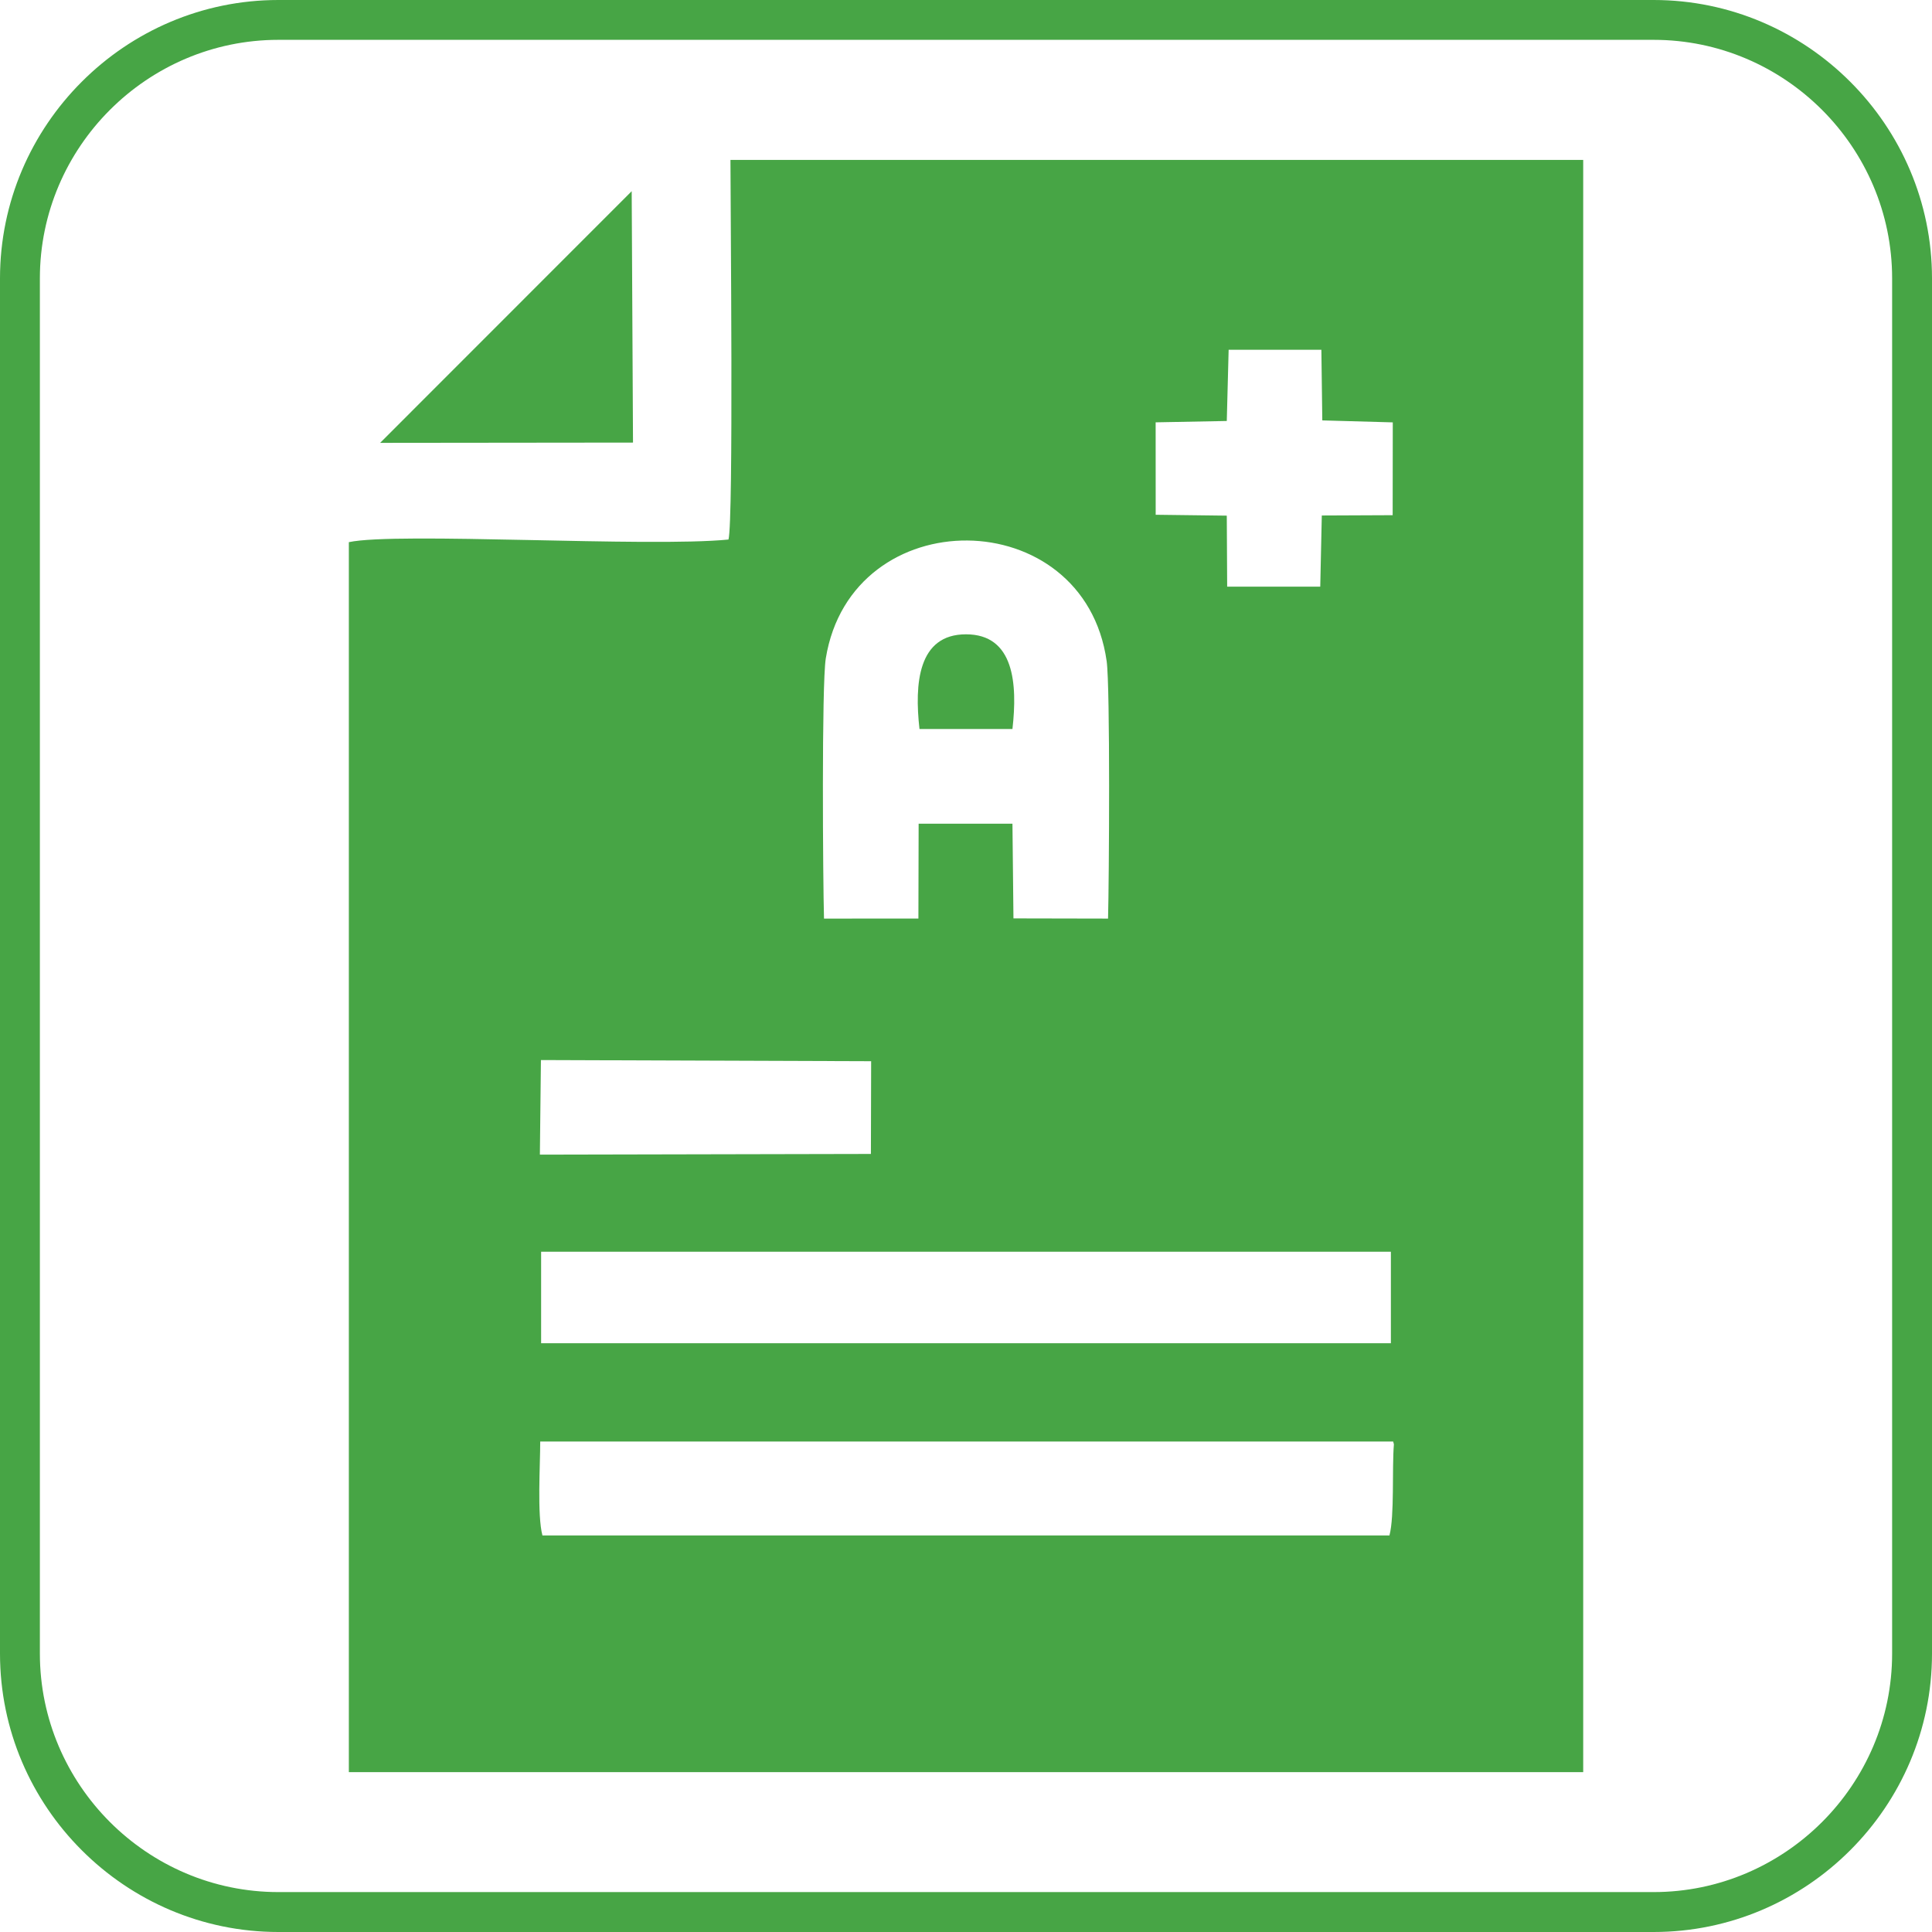
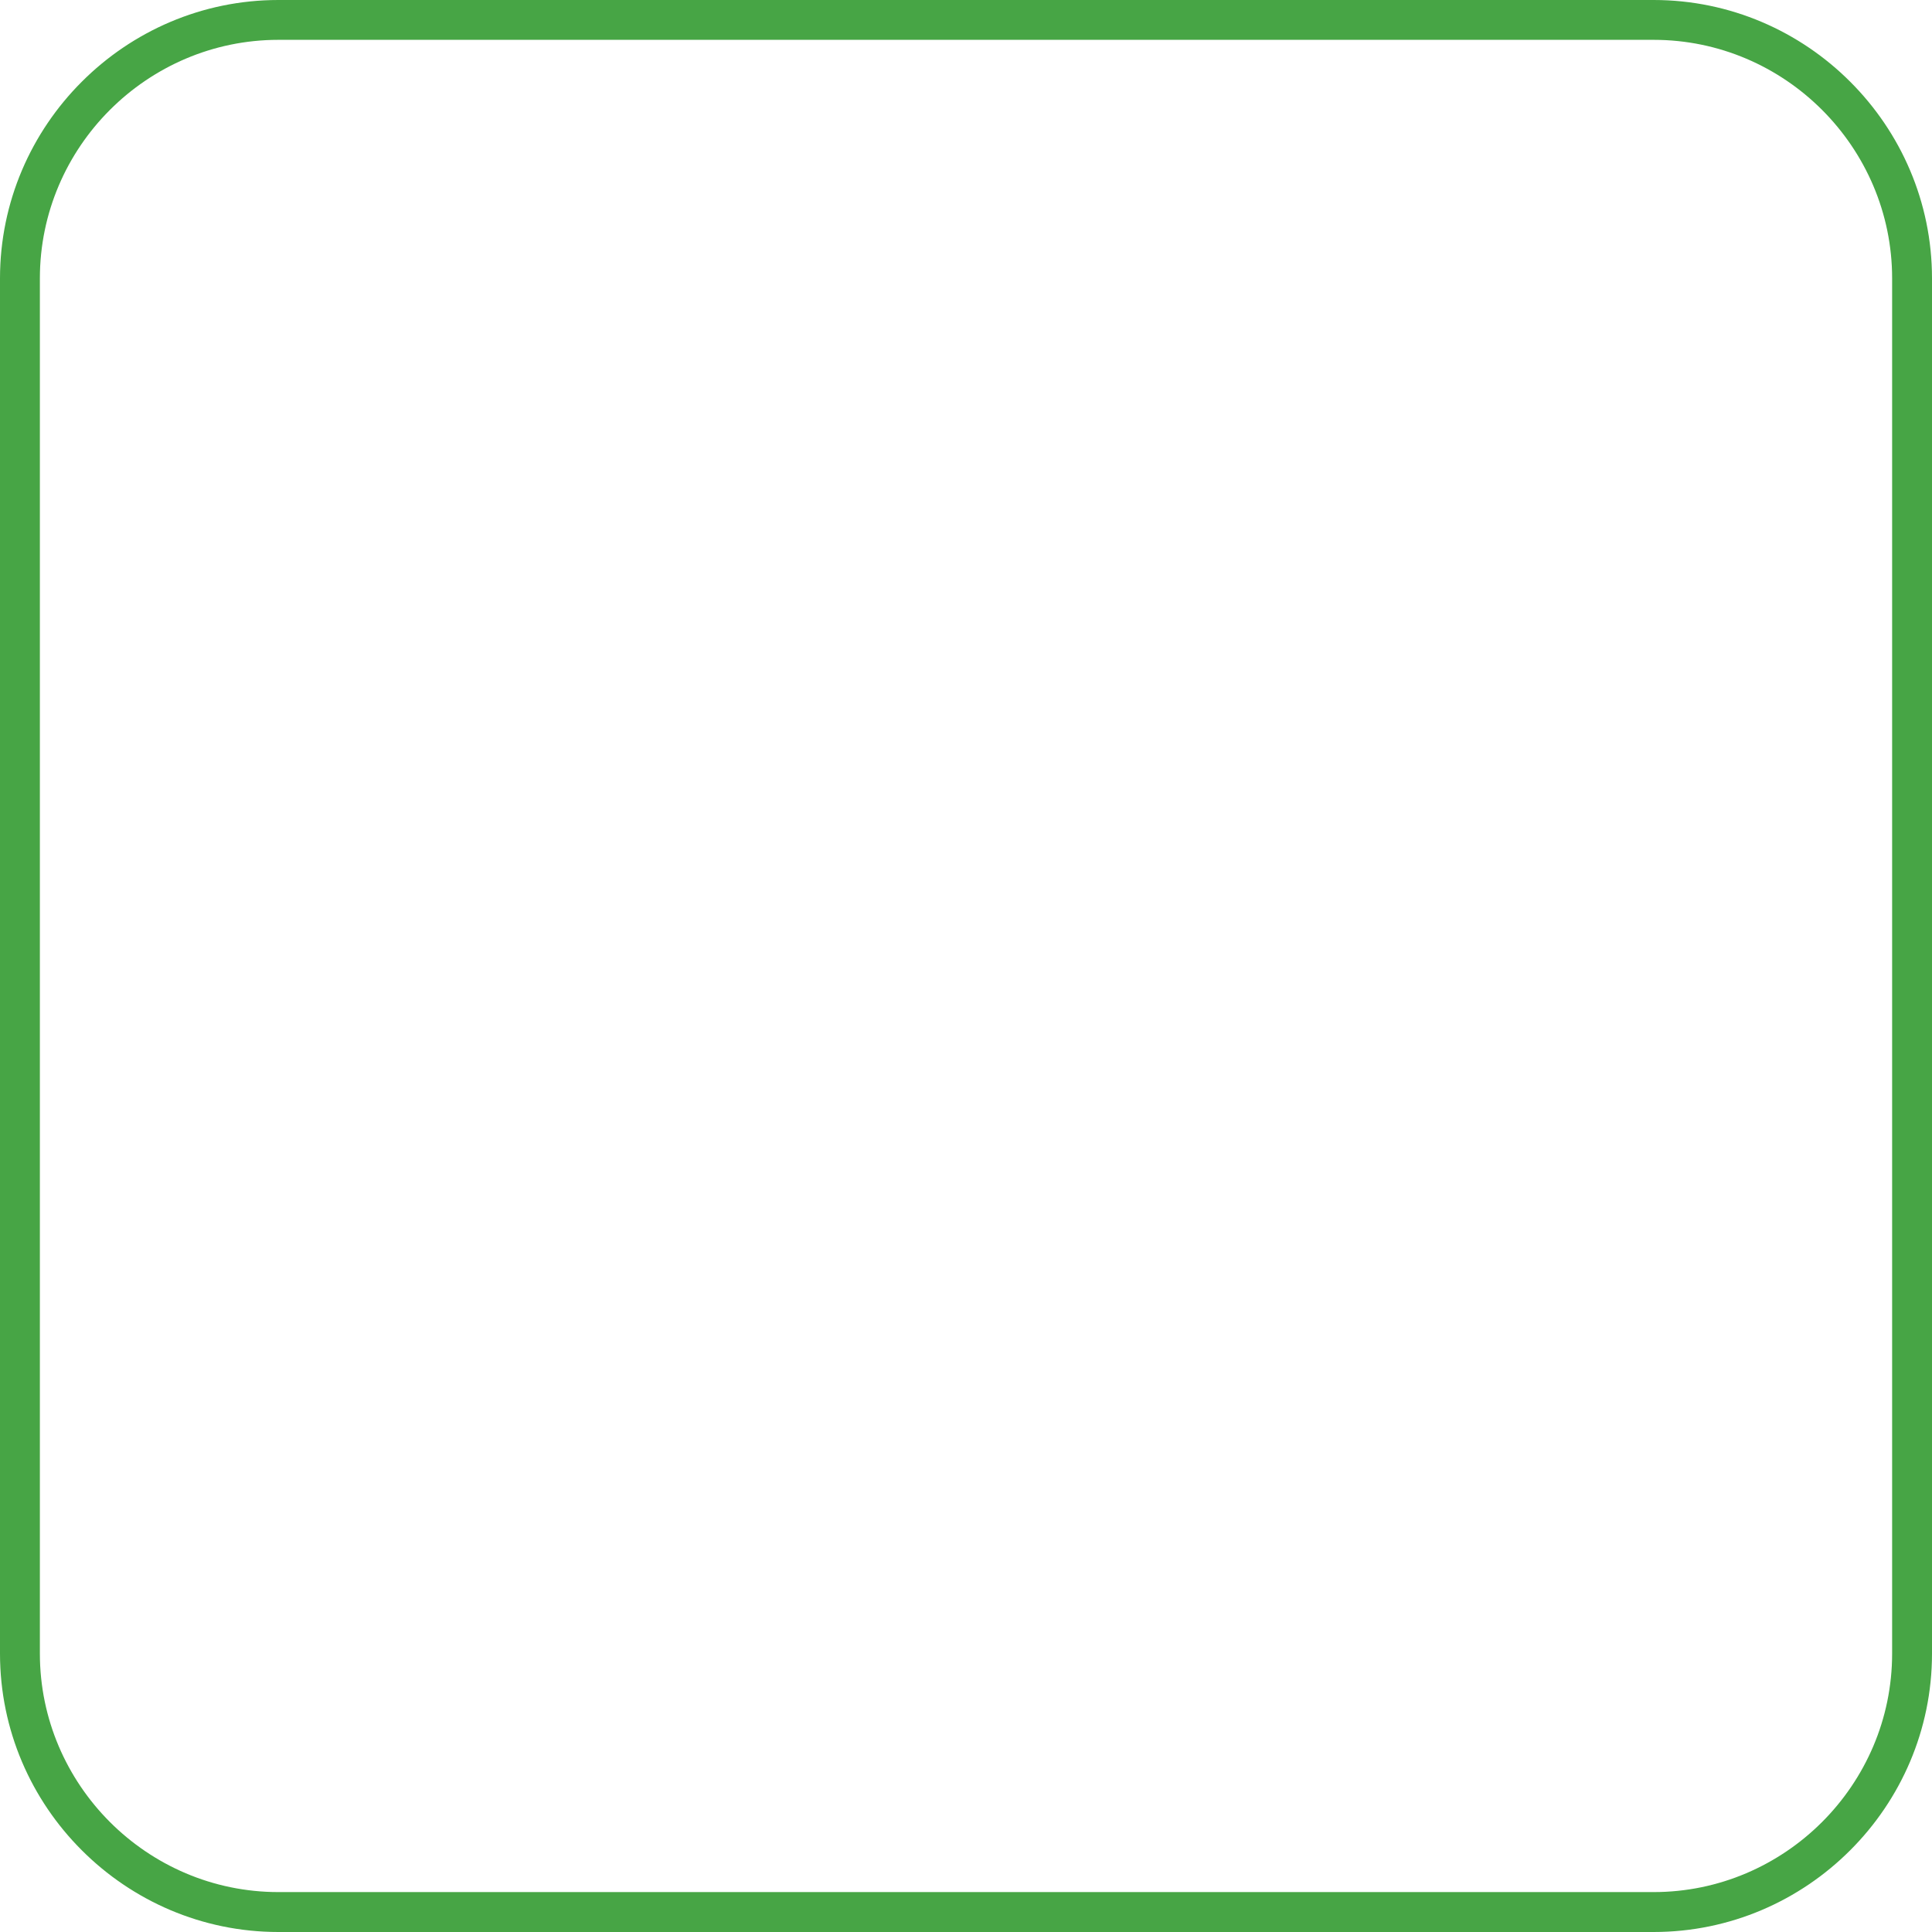
<svg xmlns="http://www.w3.org/2000/svg" xml:space="preserve" width="0.5in" height="0.5in" version="1.1" style="shape-rendering:geometricPrecision; text-rendering:geometricPrecision; image-rendering:optimizeQuality; fill-rule:evenodd; clip-rule:evenodd" viewBox="0 0 500 500">
  <defs>
    <style type="text/css">
   
    .fil0 {fill:#47A545}
   
  </style>
  </defs>
  <g id="Layer_x0020_1">
    <g id="_2947137993136">
      <g id="_1727904298192">
        <g id="_1728524968208">
          <g>
            <path class="fil0" d="M72.04 0l355.92 0c19.81,0 37.83,8.1 50.88,21.16 13.06,13.05 21.16,31.06 21.16,50.88l0 355.92c0,19.81 -8.1,37.83 -21.16,50.88 -13.05,13.06 -31.06,21.16 -50.88,21.16l-355.92 0c-19.81,0 -37.83,-8.1 -50.88,-21.16 -13.06,-13.05 -21.16,-31.06 -21.16,-50.88l0 -355.92c0,-19.81 8.1,-37.83 21.16,-50.88 13.05,-13.06 31.06,-21.16 50.88,-21.16zm355.92 10.31l-355.92 0c-16.97,0 -32.4,6.95 -43.59,18.13 -11.19,11.19 -18.13,26.62 -18.13,43.59l0 355.92c0,16.97 6.95,32.4 18.13,43.59 11.19,11.19 26.62,18.13 43.59,18.13l355.92 0c16.97,0 32.4,-6.95 43.59,-18.13 11.19,-11.19 18.13,-26.62 18.13,-43.59l0 -355.92c0,-16.97 -6.95,-32.4 -18.13,-43.59 -11.19,-11.19 -26.62,-18.13 -43.59,-18.13z" />
          </g>
        </g>
      </g>
-       <path class="fil0" d="M359.61 397.37l-219.23 0c-1.39,-5.26 -0.57,-18.17 -0.57,-24.31l0.98 0 219.76 0 0.19 0.72c-0.52,6.37 0.19,18.52 -1.15,23.58zm-60.53 -288.07l18.41 -0.35 0.48 -18.43 24 -0 0.24 18.28 18.24 0.51 -0.03 24.02 -18.34 0.08 -0.4 18.41 -24.09 0 -0.1 -18.37 -18.4 -0.23 -0.01 -23.93zm-73.69 189.34l-85.67 0.18 0.27 -24.48 85.46 0.3 -0.06 24zm-85.35 25.31l2.39 0 218.34 0 -0.81 0 0 23.67 -2.39 0 -217.53 0 0 -23.67zm97.92 -135.29l24.06 0c1.33,-11.67 0.45,-24.5 -12.02,-24.5 -12.46,0 -13.35,12.82 -12.04,24.5zm-139.58 -74.05l65.44 -0.07 -0.34 -65.06 -65.1 65.13zm90.66 -73.23l220.69 0 0 417.24 -319.45 0 0 -318.31c12.39,-2.67 77.38,1.39 98.25,-0.68 1.33,-4.91 0.51,-86.08 0.51,-98.24zm24.21 196.34c-0.28,-9.72 -0.63,-60.57 0.46,-67.32 6.66,-41.05 66.86,-40.56 72.69,0.7 0.94,6.67 0.63,57.05 0.36,66.63l-24.48 -0.05 -0.26 -24.51 -24.28 0 -0.06 24.55 -24.44 0.01z" />
    </g>
  </g>
</svg>